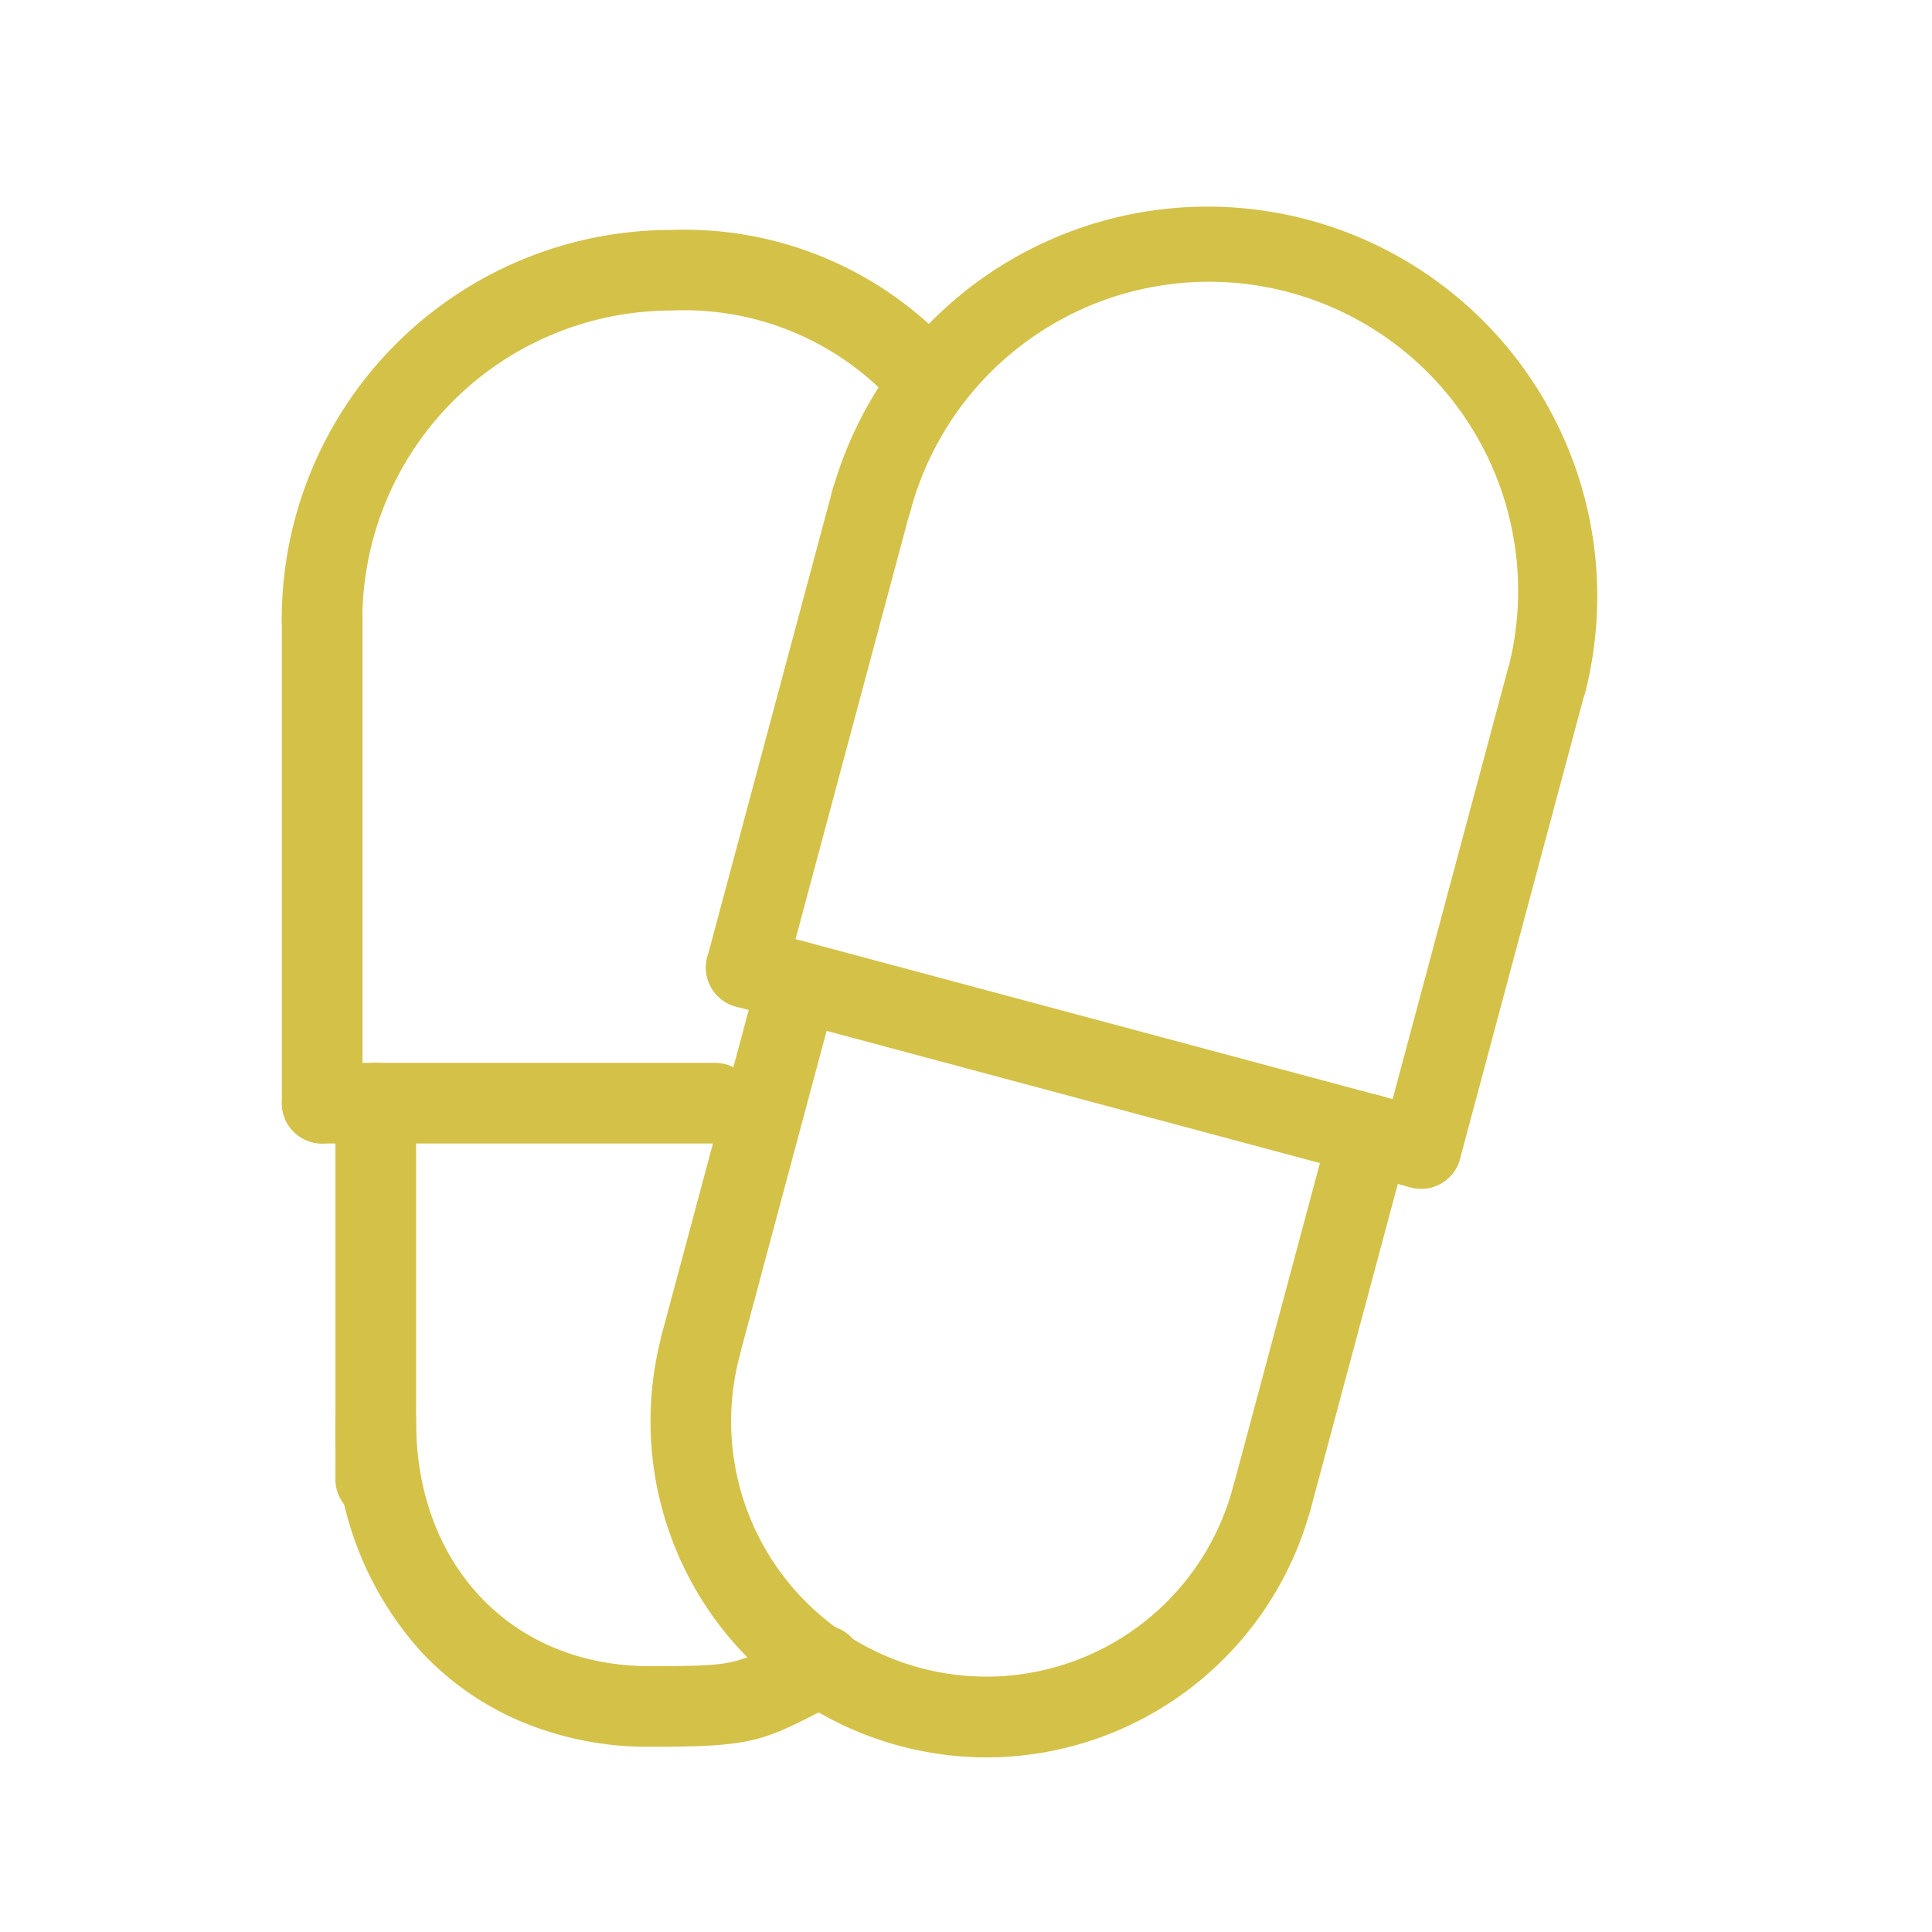
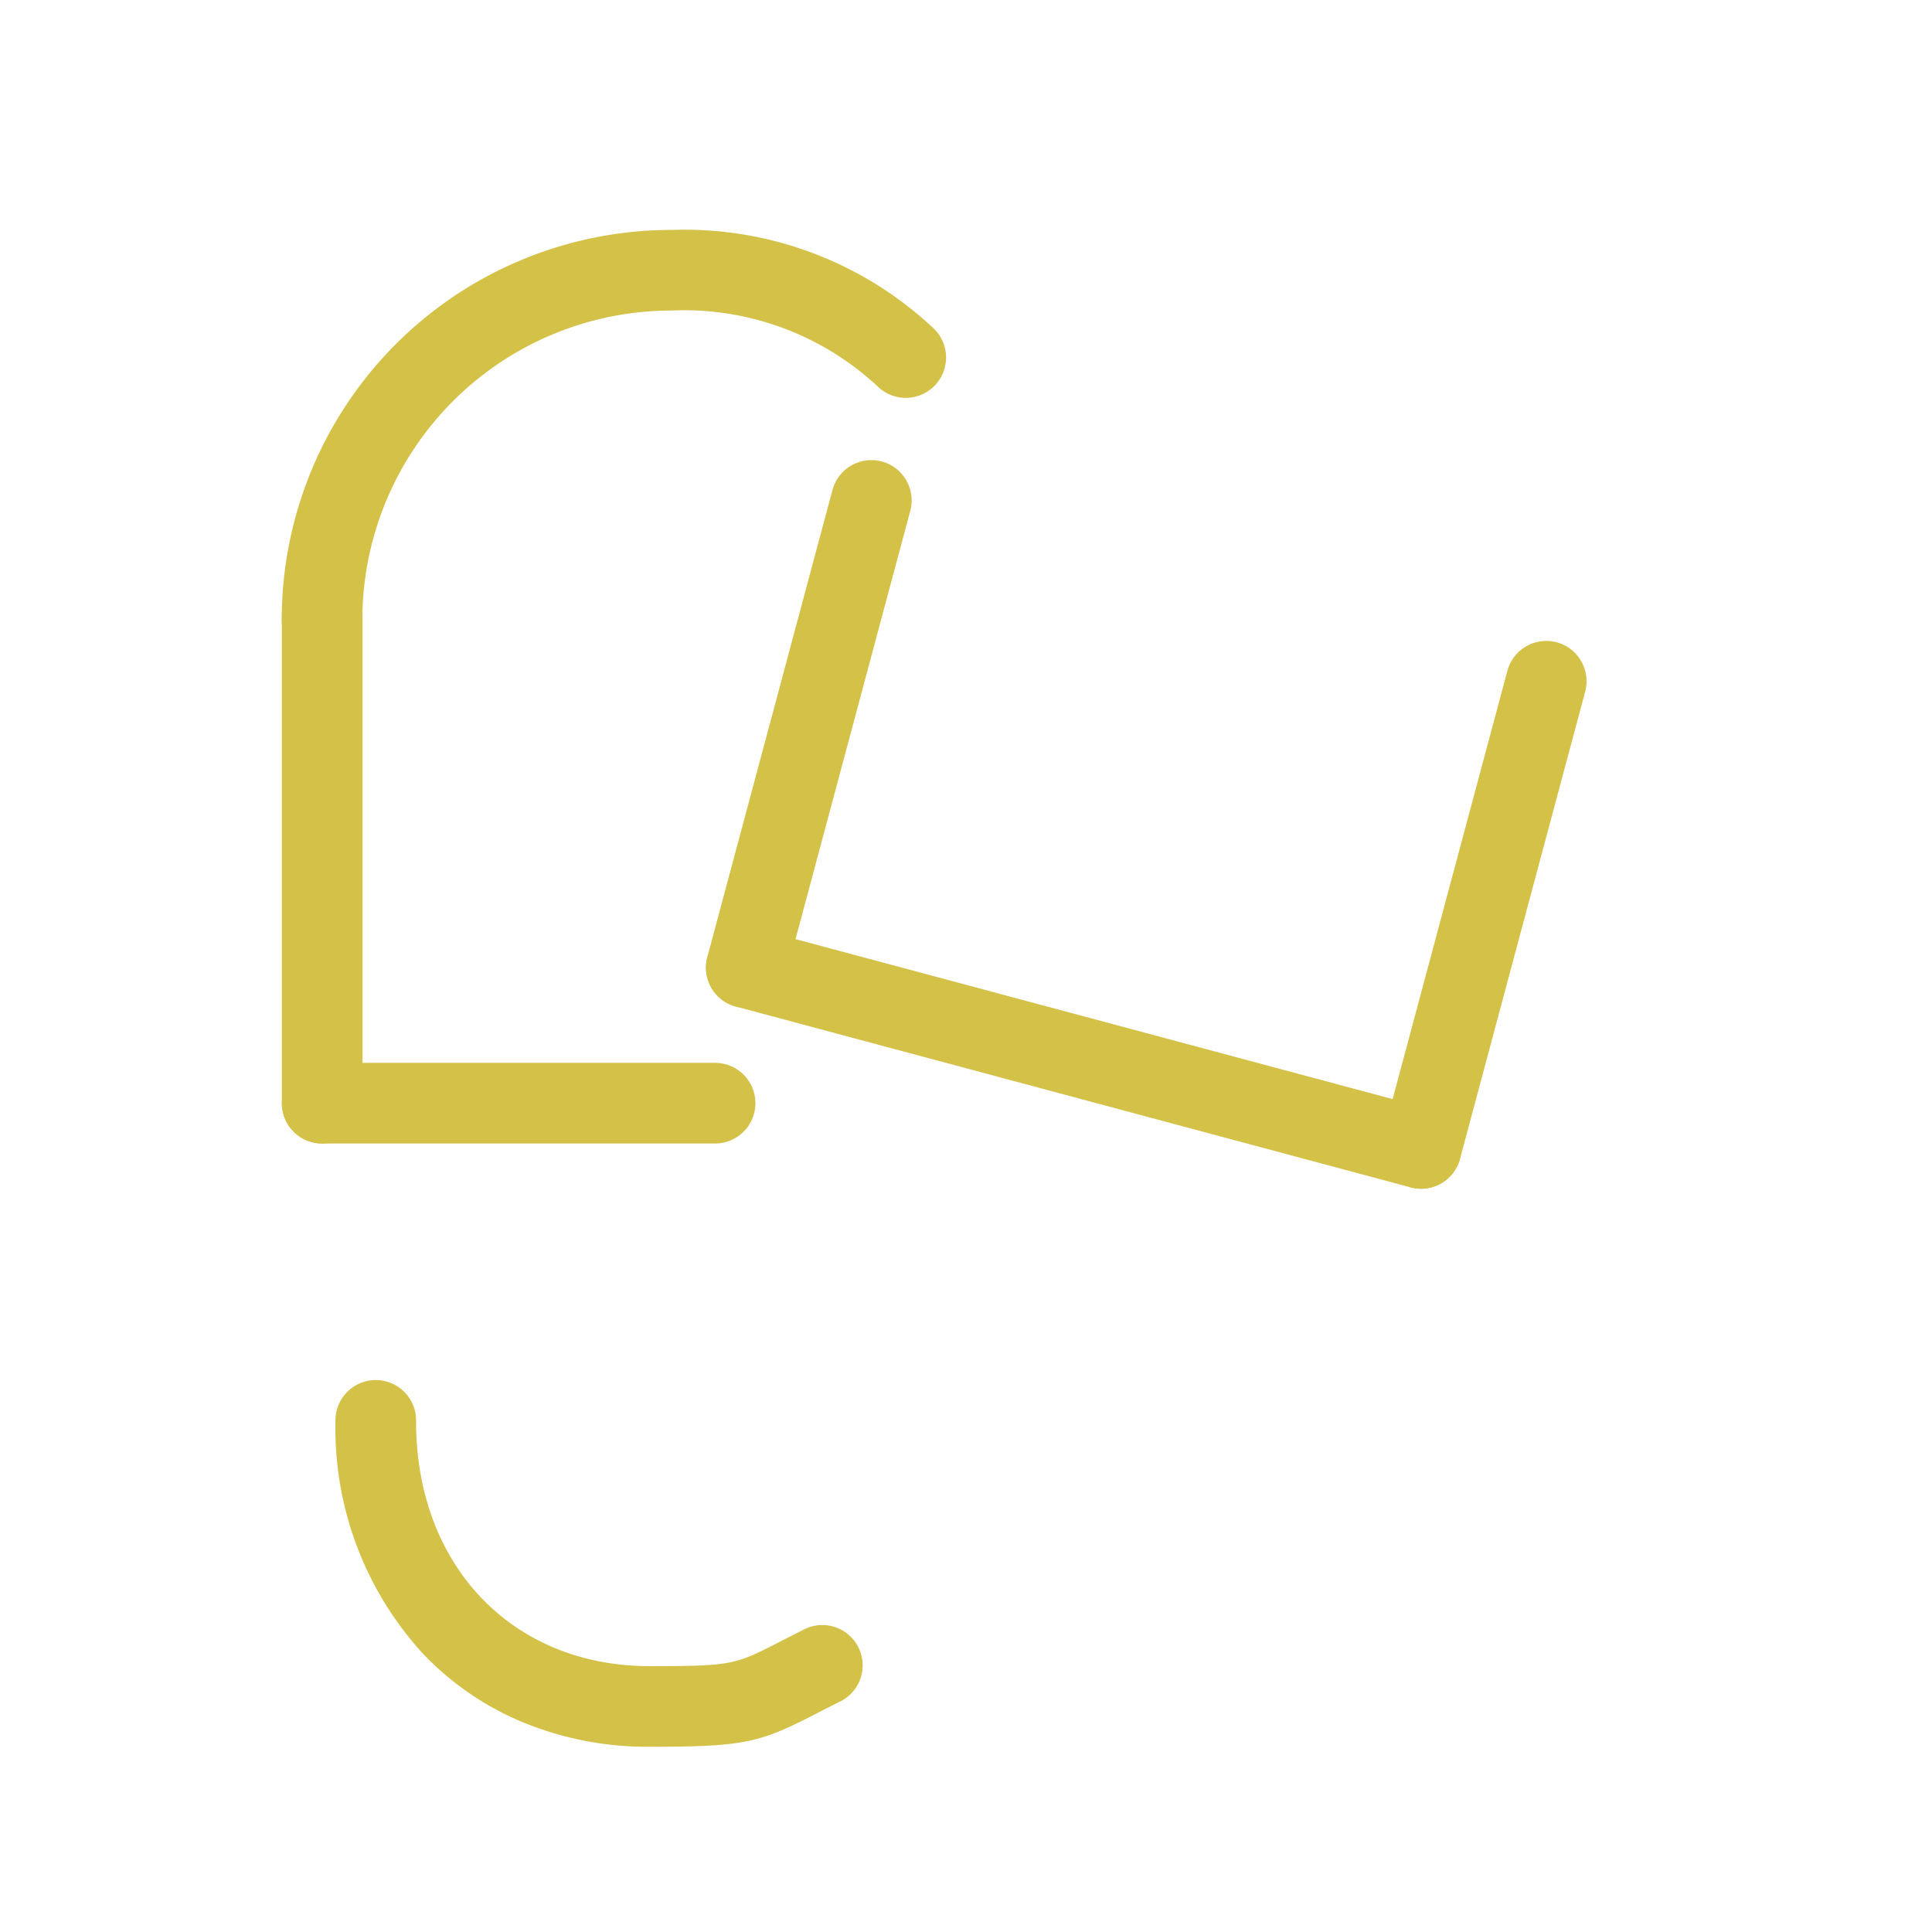
<svg xmlns="http://www.w3.org/2000/svg" width="77.763" height="77.76">
  <g fill="#d4c148">
    <path d="M12.963 26.56a1.623 1.623 0 01-1.623-1.623A15.685 15.685 0 0127.027 9.255a14.638 14.638 0 0110.565 3.976 1.623 1.623 0 01-2.219 2.368 11.419 11.419 0 00-8.346-3.1 12.453 12.453 0 00-12.442 12.437 1.623 1.623 0 01-1.622 1.624zM26.148 70.308a13.175 13.175 0 01-5.122-.995 11.776 11.776 0 01-4.033-2.786 13.435 13.435 0 01-3.491-9.316 1.623 1.623 0 113.245 0c0 5.8 3.866 9.851 9.4 9.851 3.331 0 3.439-.056 5.252-.987.265-.136.565-.29.909-.462a1.623 1.623 0 111.451 2.9c-.328.164-.619.314-.877.446-2.289 1.18-2.872 1.349-6.734 1.349z" />
    <path d="M12.968 46.026a1.623 1.623 0 01-1.623-1.623V24.935a1.623 1.623 0 011.623-1.623 1.623 1.623 0 011.623 1.623v19.468a1.623 1.623 0 01-1.623 1.623z" />
    <path d="M28.782 46.026H12.968a1.623 1.623 0 01-1.623-1.623 1.623 1.623 0 011.623-1.623h15.814a1.623 1.623 0 011.623 1.623 1.623 1.623 0 01-1.623 1.623z" />
-     <path d="M15.124 61.166a1.623 1.623 0 01-1.623-1.623V44.4a1.623 1.623 0 011.623-1.623 1.623 1.623 0 011.623 1.623v15.143a1.623 1.623 0 01-1.623 1.623zM62.249 29.043A1.624 1.624 0 0160.681 27a12.44 12.44 0 00-24.033-6.438 1.623 1.623 0 11-3.135-.84 15.686 15.686 0 0130.3 8.118 1.623 1.623 0 01-1.564 1.203zM39.723 70.736a13.582 13.582 0 01-3.521-.467 13.522 13.522 0 01-9.559-16.557 1.623 1.623 0 013.135.839 10.273 10.273 0 1019.846 5.319 1.623 1.623 0 013.135.84 13.538 13.538 0 01-13.035 10.026z" />
    <path d="M30.038 40.569a1.624 1.624 0 01-.421-.056 1.623 1.623 0 01-1.148-1.987l5.038-18.804a1.623 1.623 0 011.987-1.147 1.623 1.623 0 011.144 1.987l-5.036 18.8a1.623 1.623 0 01-1.564 1.207zM57.203 47.847a1.624 1.624 0 01-.421-.056 1.623 1.623 0 01-1.148-1.987L60.672 27a1.623 1.623 0 011.987-1.147 1.623 1.623 0 011.144 1.987l-5.036 18.8a1.623 1.623 0 01-1.564 1.207z" />
    <path d="M57.197 47.847a1.625 1.625 0 01-.421-.056l-27.158-7.277a1.623 1.623 0 01-1.147-1.987 1.623 1.623 0 011.987-1.147l27.158 7.278a1.623 1.623 0 01-.419 3.19z" />
-     <path d="M28.203 55.758a1.625 1.625 0 01-.421-.056 1.623 1.623 0 01-1.147-1.987l3.921-14.627a1.623 1.623 0 011.987-1.147 1.623 1.623 0 011.147 1.987l-3.92 14.627a1.623 1.623 0 01-1.567 1.203zM51.195 61.915a1.625 1.625 0 01-.421-.056 1.623 1.623 0 01-1.147-1.987l3.921-14.627a1.623 1.623 0 011.987-1.147 1.623 1.623 0 011.147 1.987l-3.92 14.627a1.623 1.623 0 01-1.567 1.203z" />
  </g>
</svg>